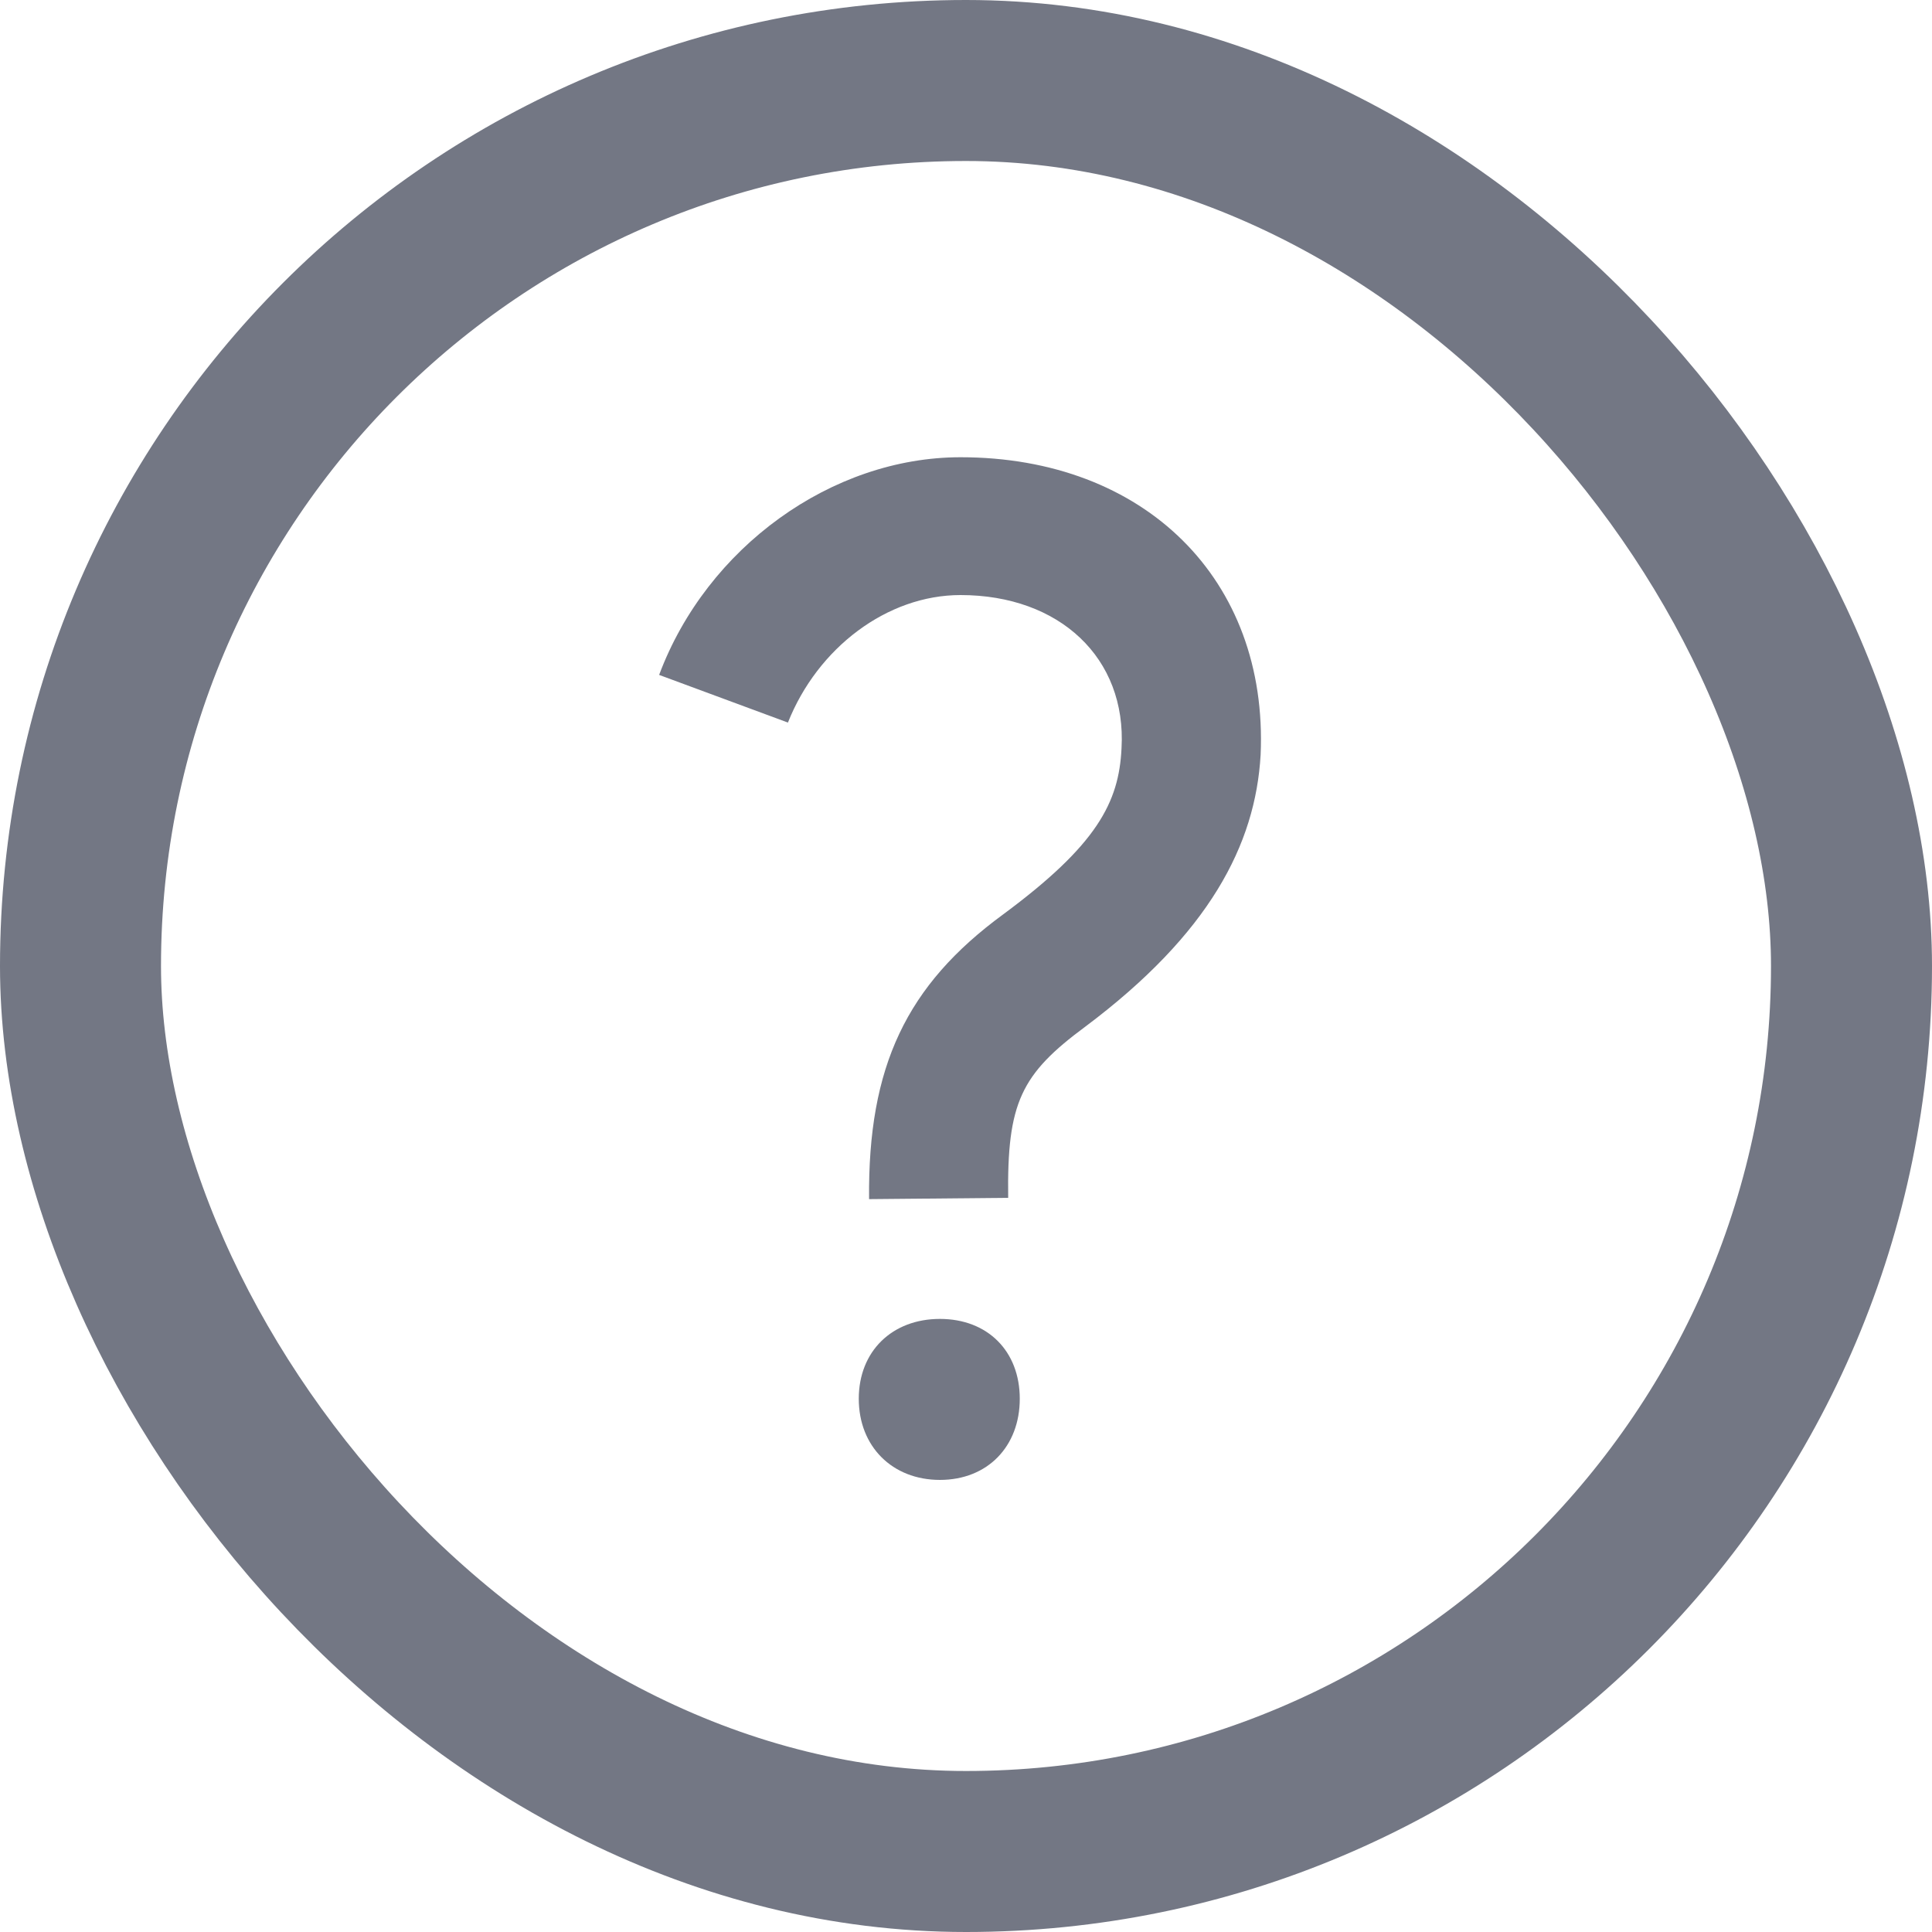
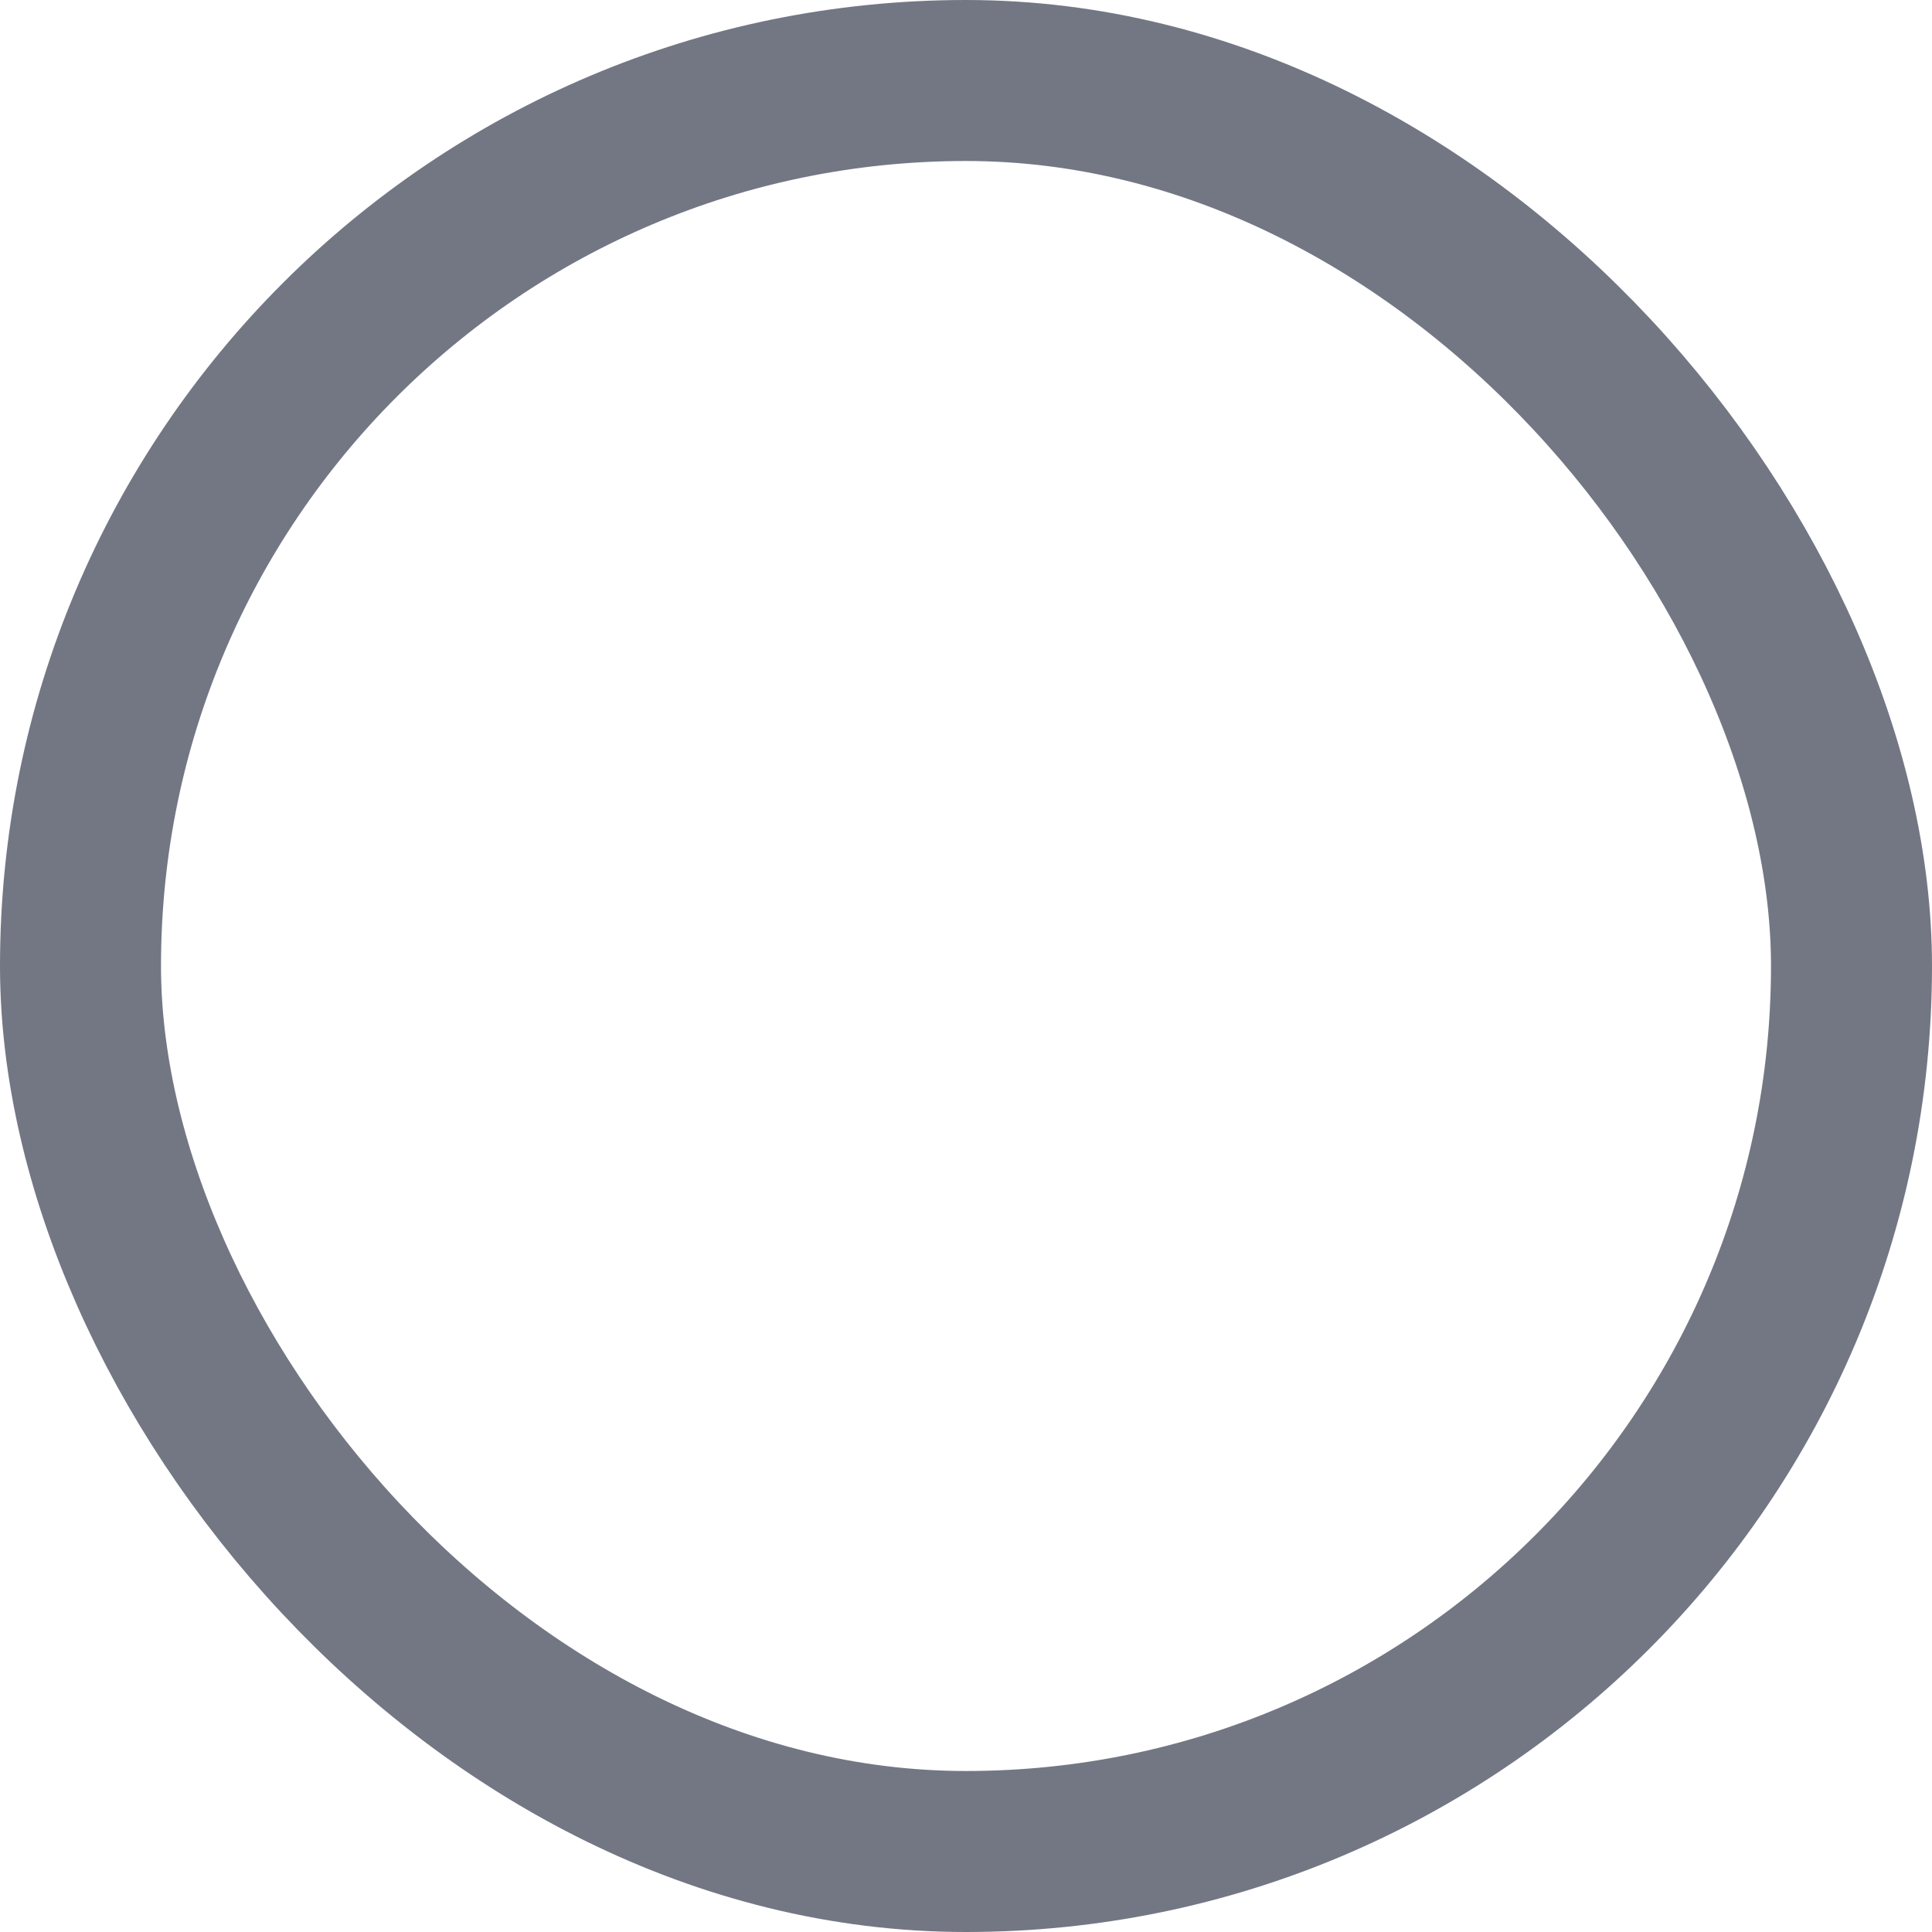
<svg xmlns="http://www.w3.org/2000/svg" width="24" height="24" viewBox="0 0 24 24" fill="none">
  <rect x="1" y="1" width="22" height="22" rx="11" stroke="#737784" stroke-width="2" />
-   <path d="M11.676 18.384C11.084 18.384 10.668 17.968 10.668 17.376C10.668 16.784 11.084 16.384 11.676 16.384C12.268 16.384 12.668 16.784 12.668 17.376C12.668 17.968 12.268 18.384 11.676 18.384ZM10.796 14.896C10.78 13.248 11.26 12.24 12.46 11.36C13.628 10.496 13.9 9.968 13.932 9.296C13.996 8.176 13.164 7.392 11.932 7.392C11.02 7.392 10.156 8.048 9.788 8.976L8.188 8.384C8.78 6.8 10.332 5.68 11.932 5.68C14.22 5.68 15.756 7.2 15.66 9.376C15.596 10.496 15.02 11.6 13.484 12.752C12.684 13.344 12.508 13.696 12.524 14.88L10.796 14.896Z" fill="#737784" />
</svg>